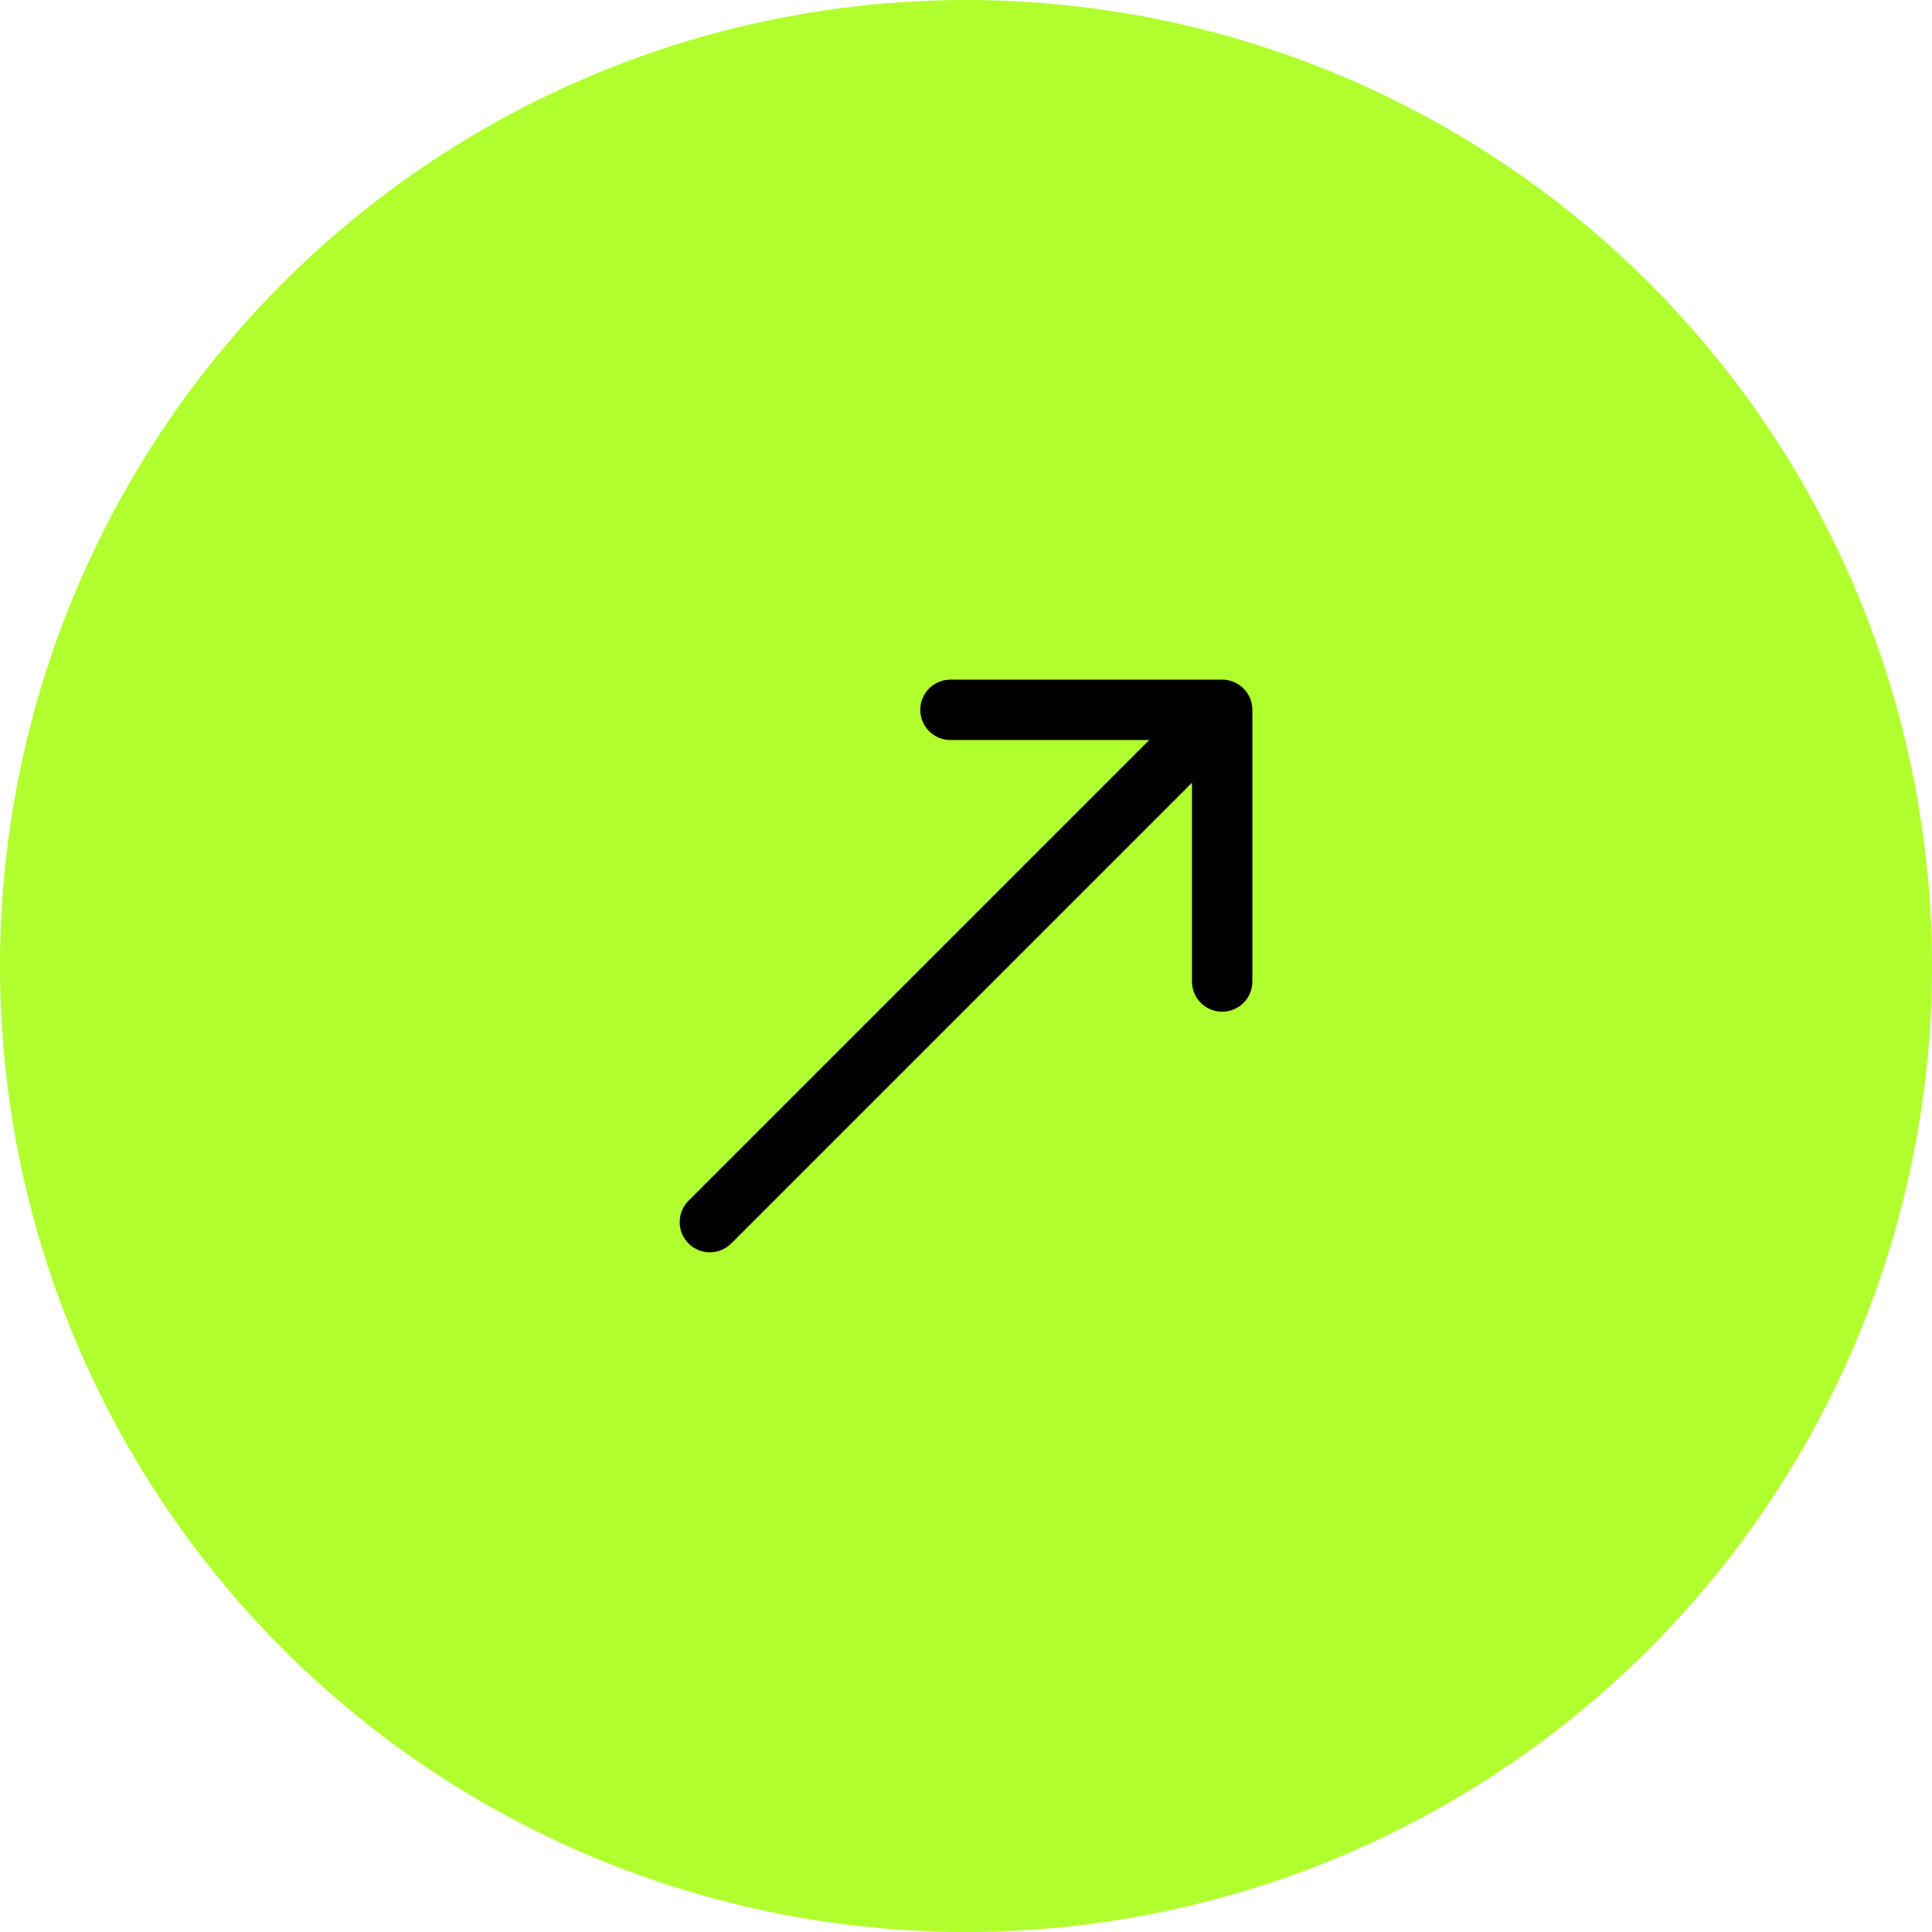
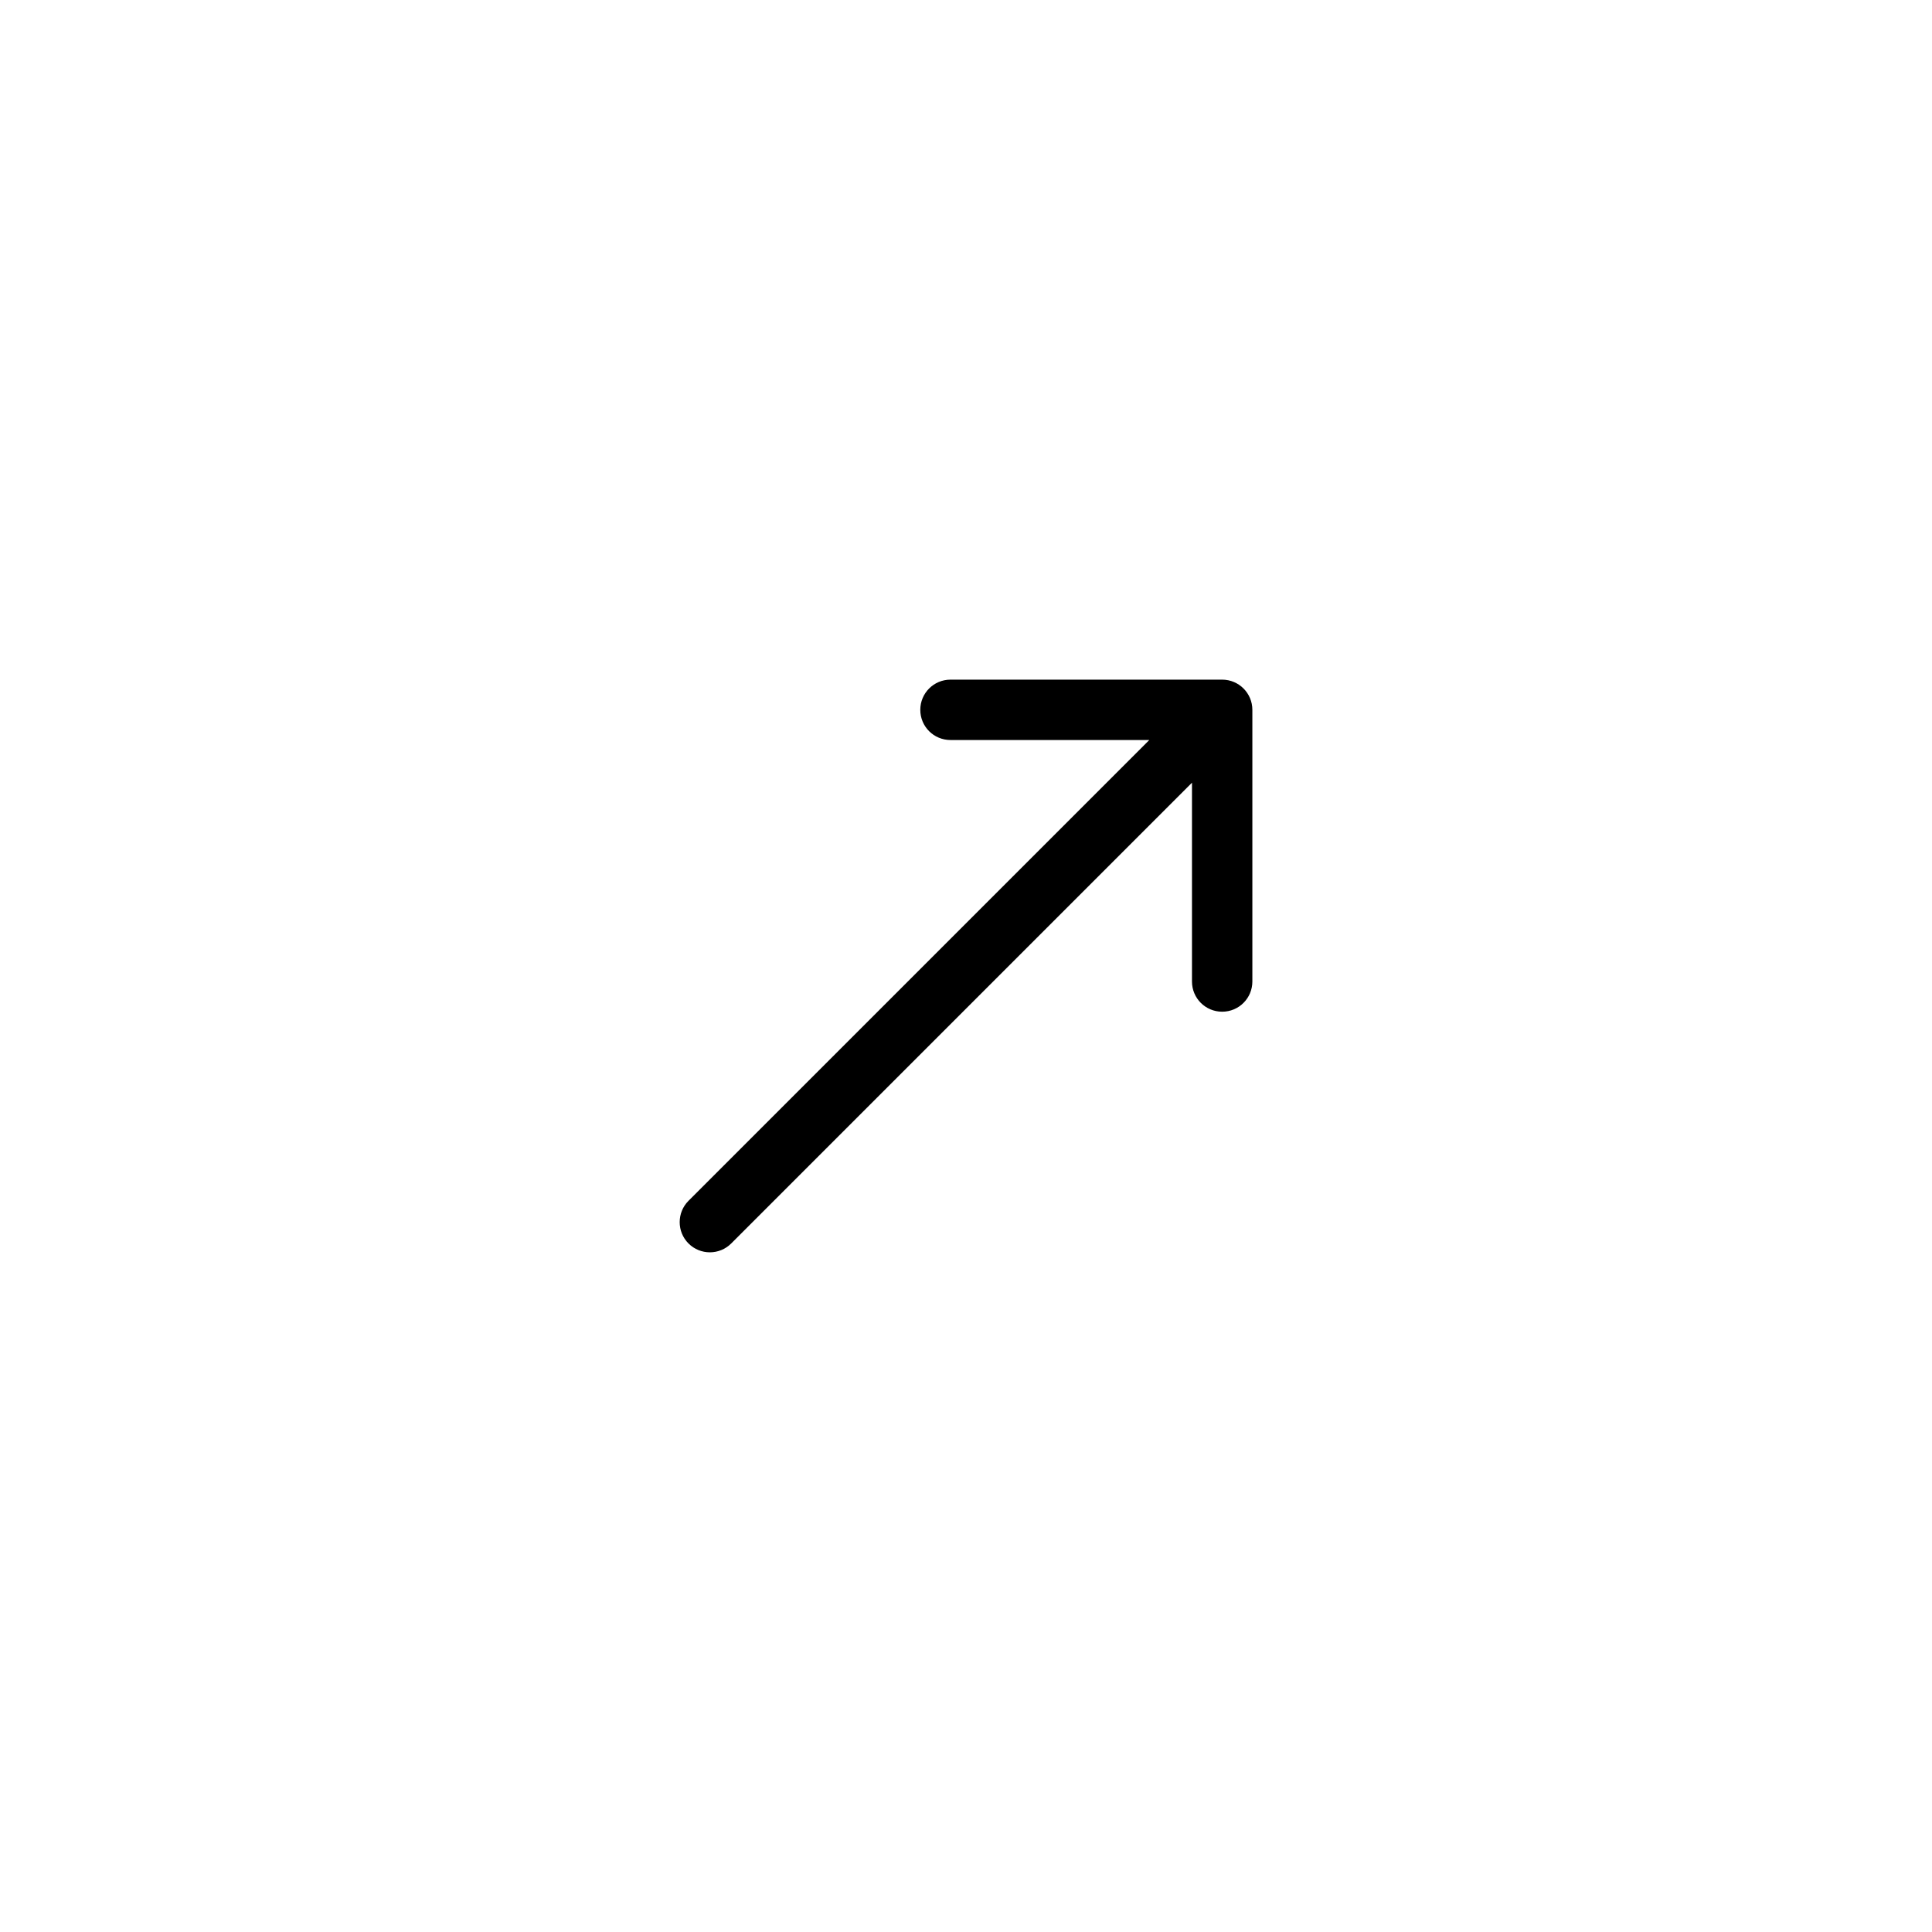
<svg xmlns="http://www.w3.org/2000/svg" width="32" height="32" viewBox="0 0 32 32" fill="none">
-   <circle cx="16" cy="16" r="16" fill="#B1FF2E" />
  <path d="M11.404 19.889C11.209 20.084 11.209 20.401 11.404 20.596C11.599 20.791 11.916 20.791 12.111 20.596L11.404 19.889ZM20.743 11.757C20.743 11.481 20.519 11.257 20.243 11.257L15.743 11.257C15.466 11.257 15.243 11.481 15.243 11.757C15.243 12.034 15.466 12.257 15.743 12.257L19.743 12.257L19.743 16.257C19.743 16.534 19.966 16.757 20.243 16.757C20.519 16.757 20.743 16.534 20.743 16.257L20.743 11.757ZM12.111 20.596L20.596 12.111L19.889 11.404L11.404 19.889L12.111 20.596Z" fill="black" />
</svg>